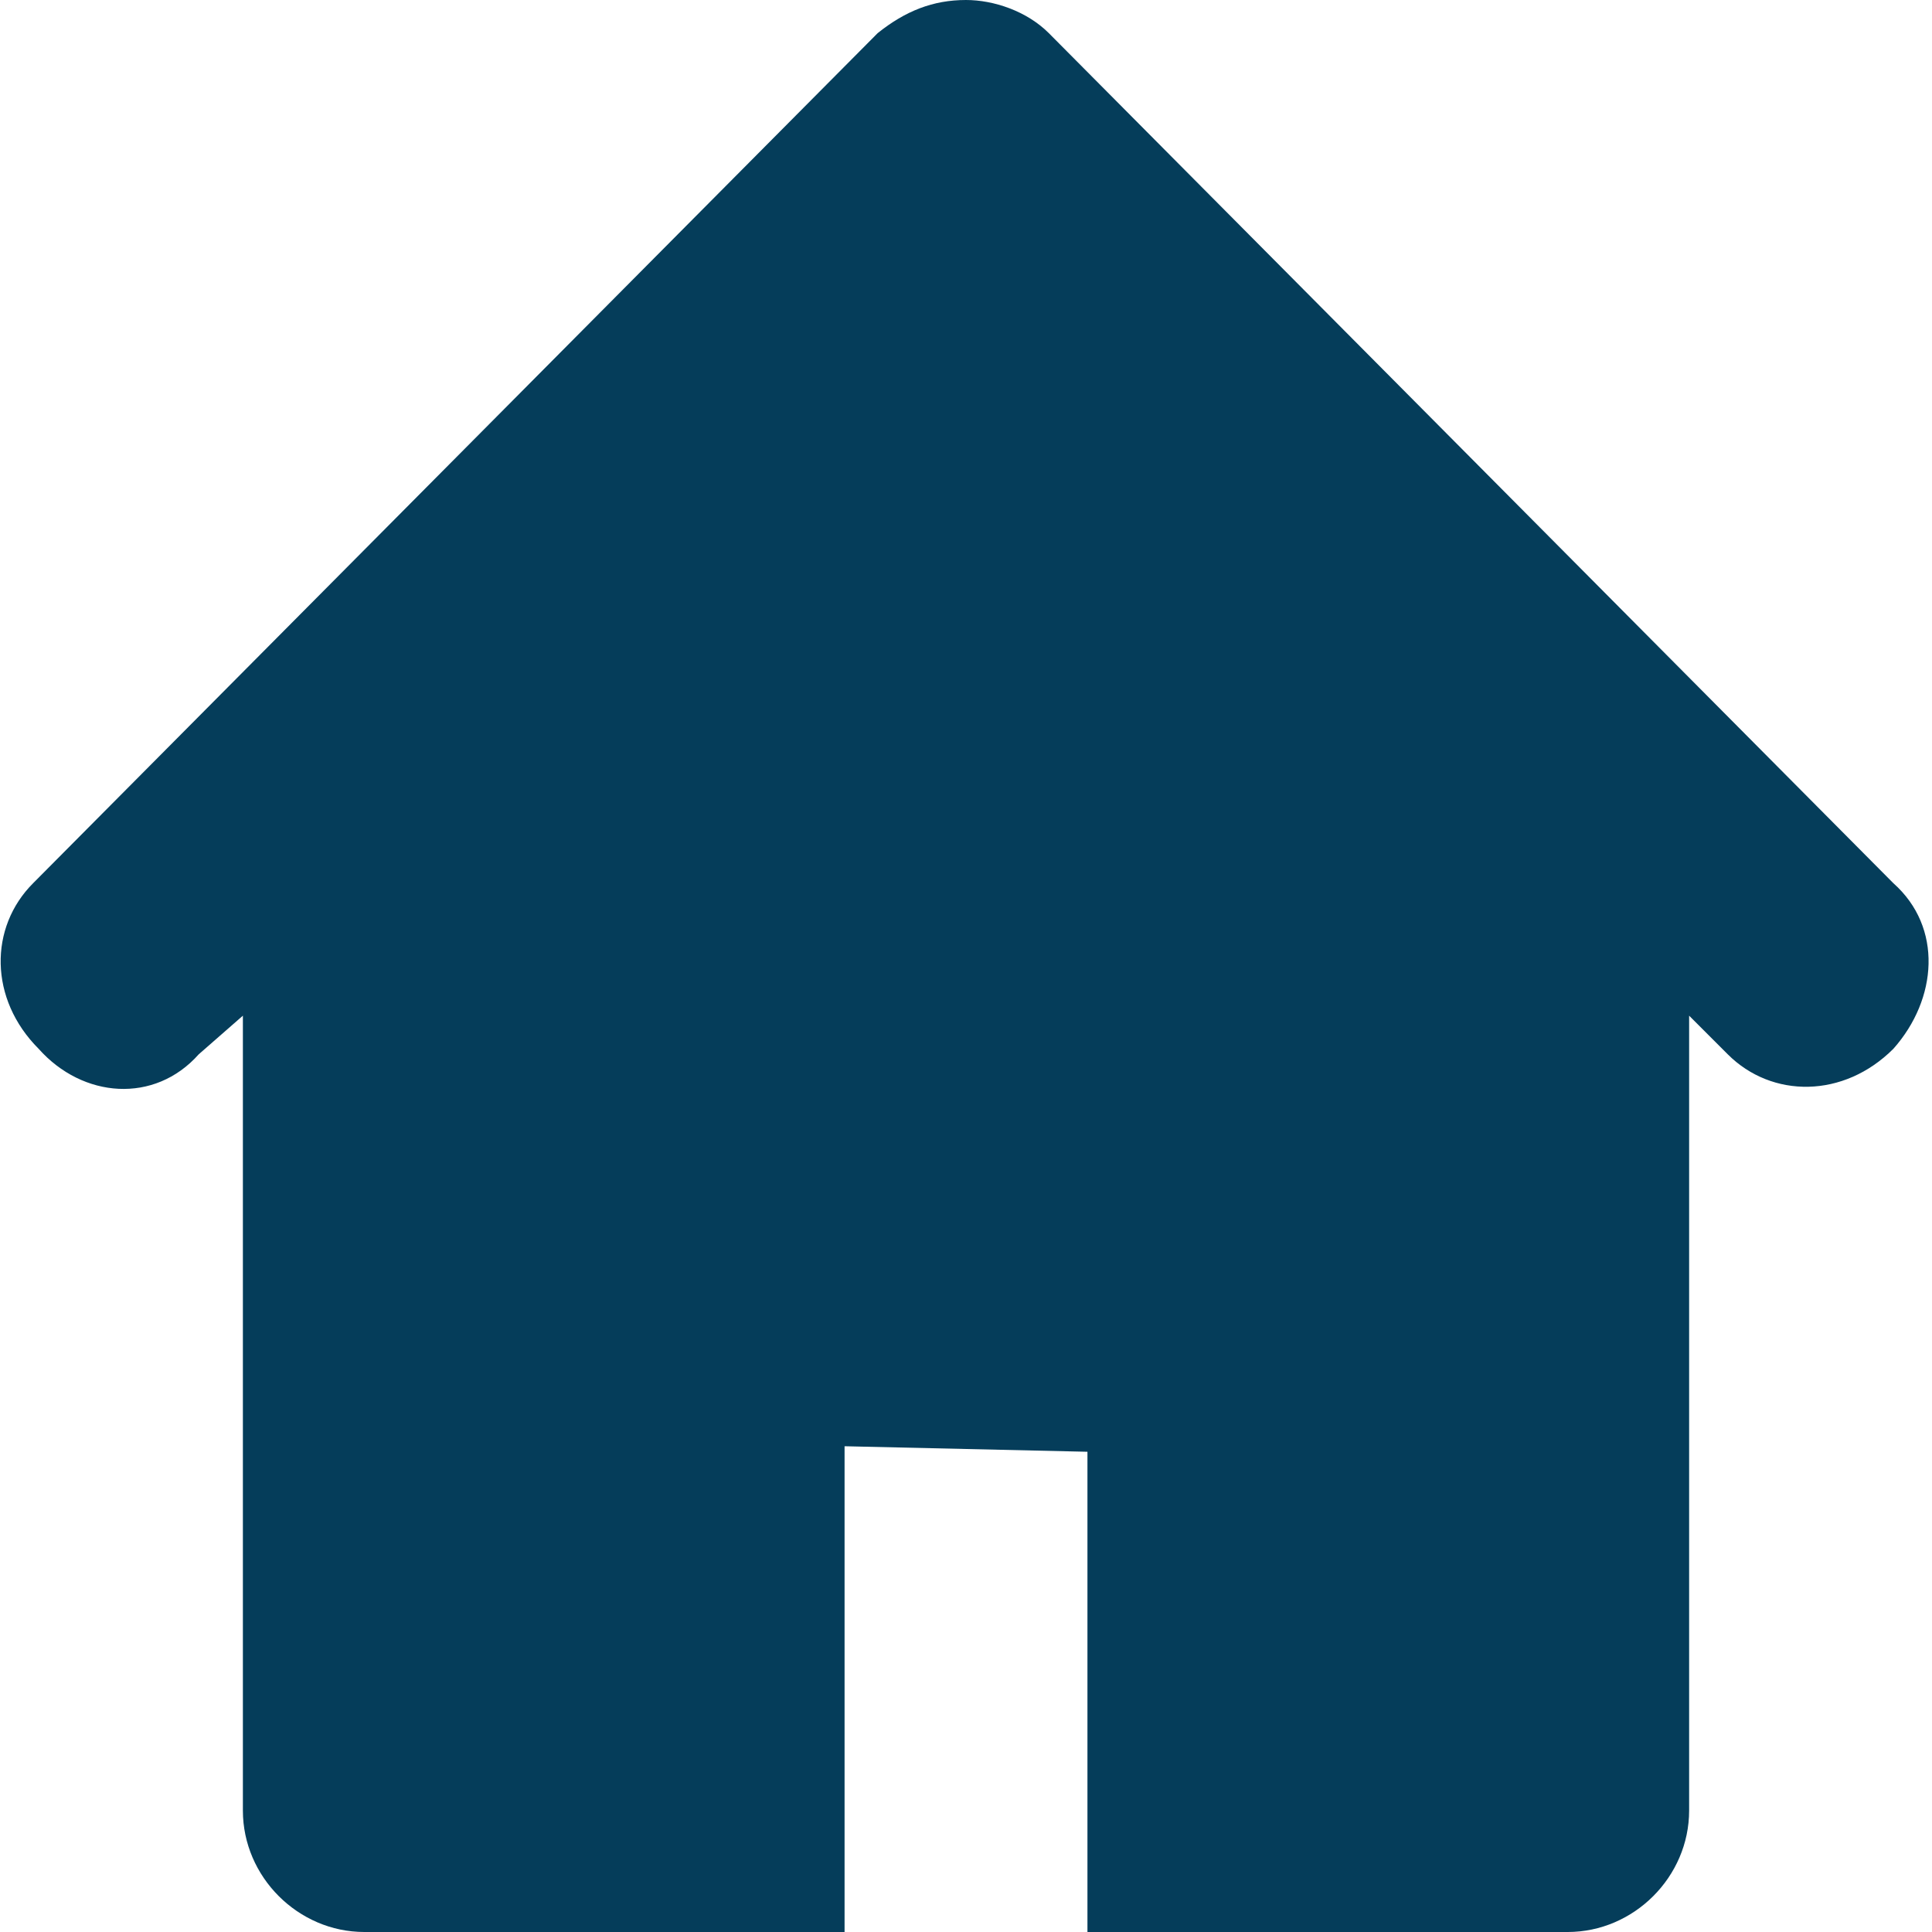
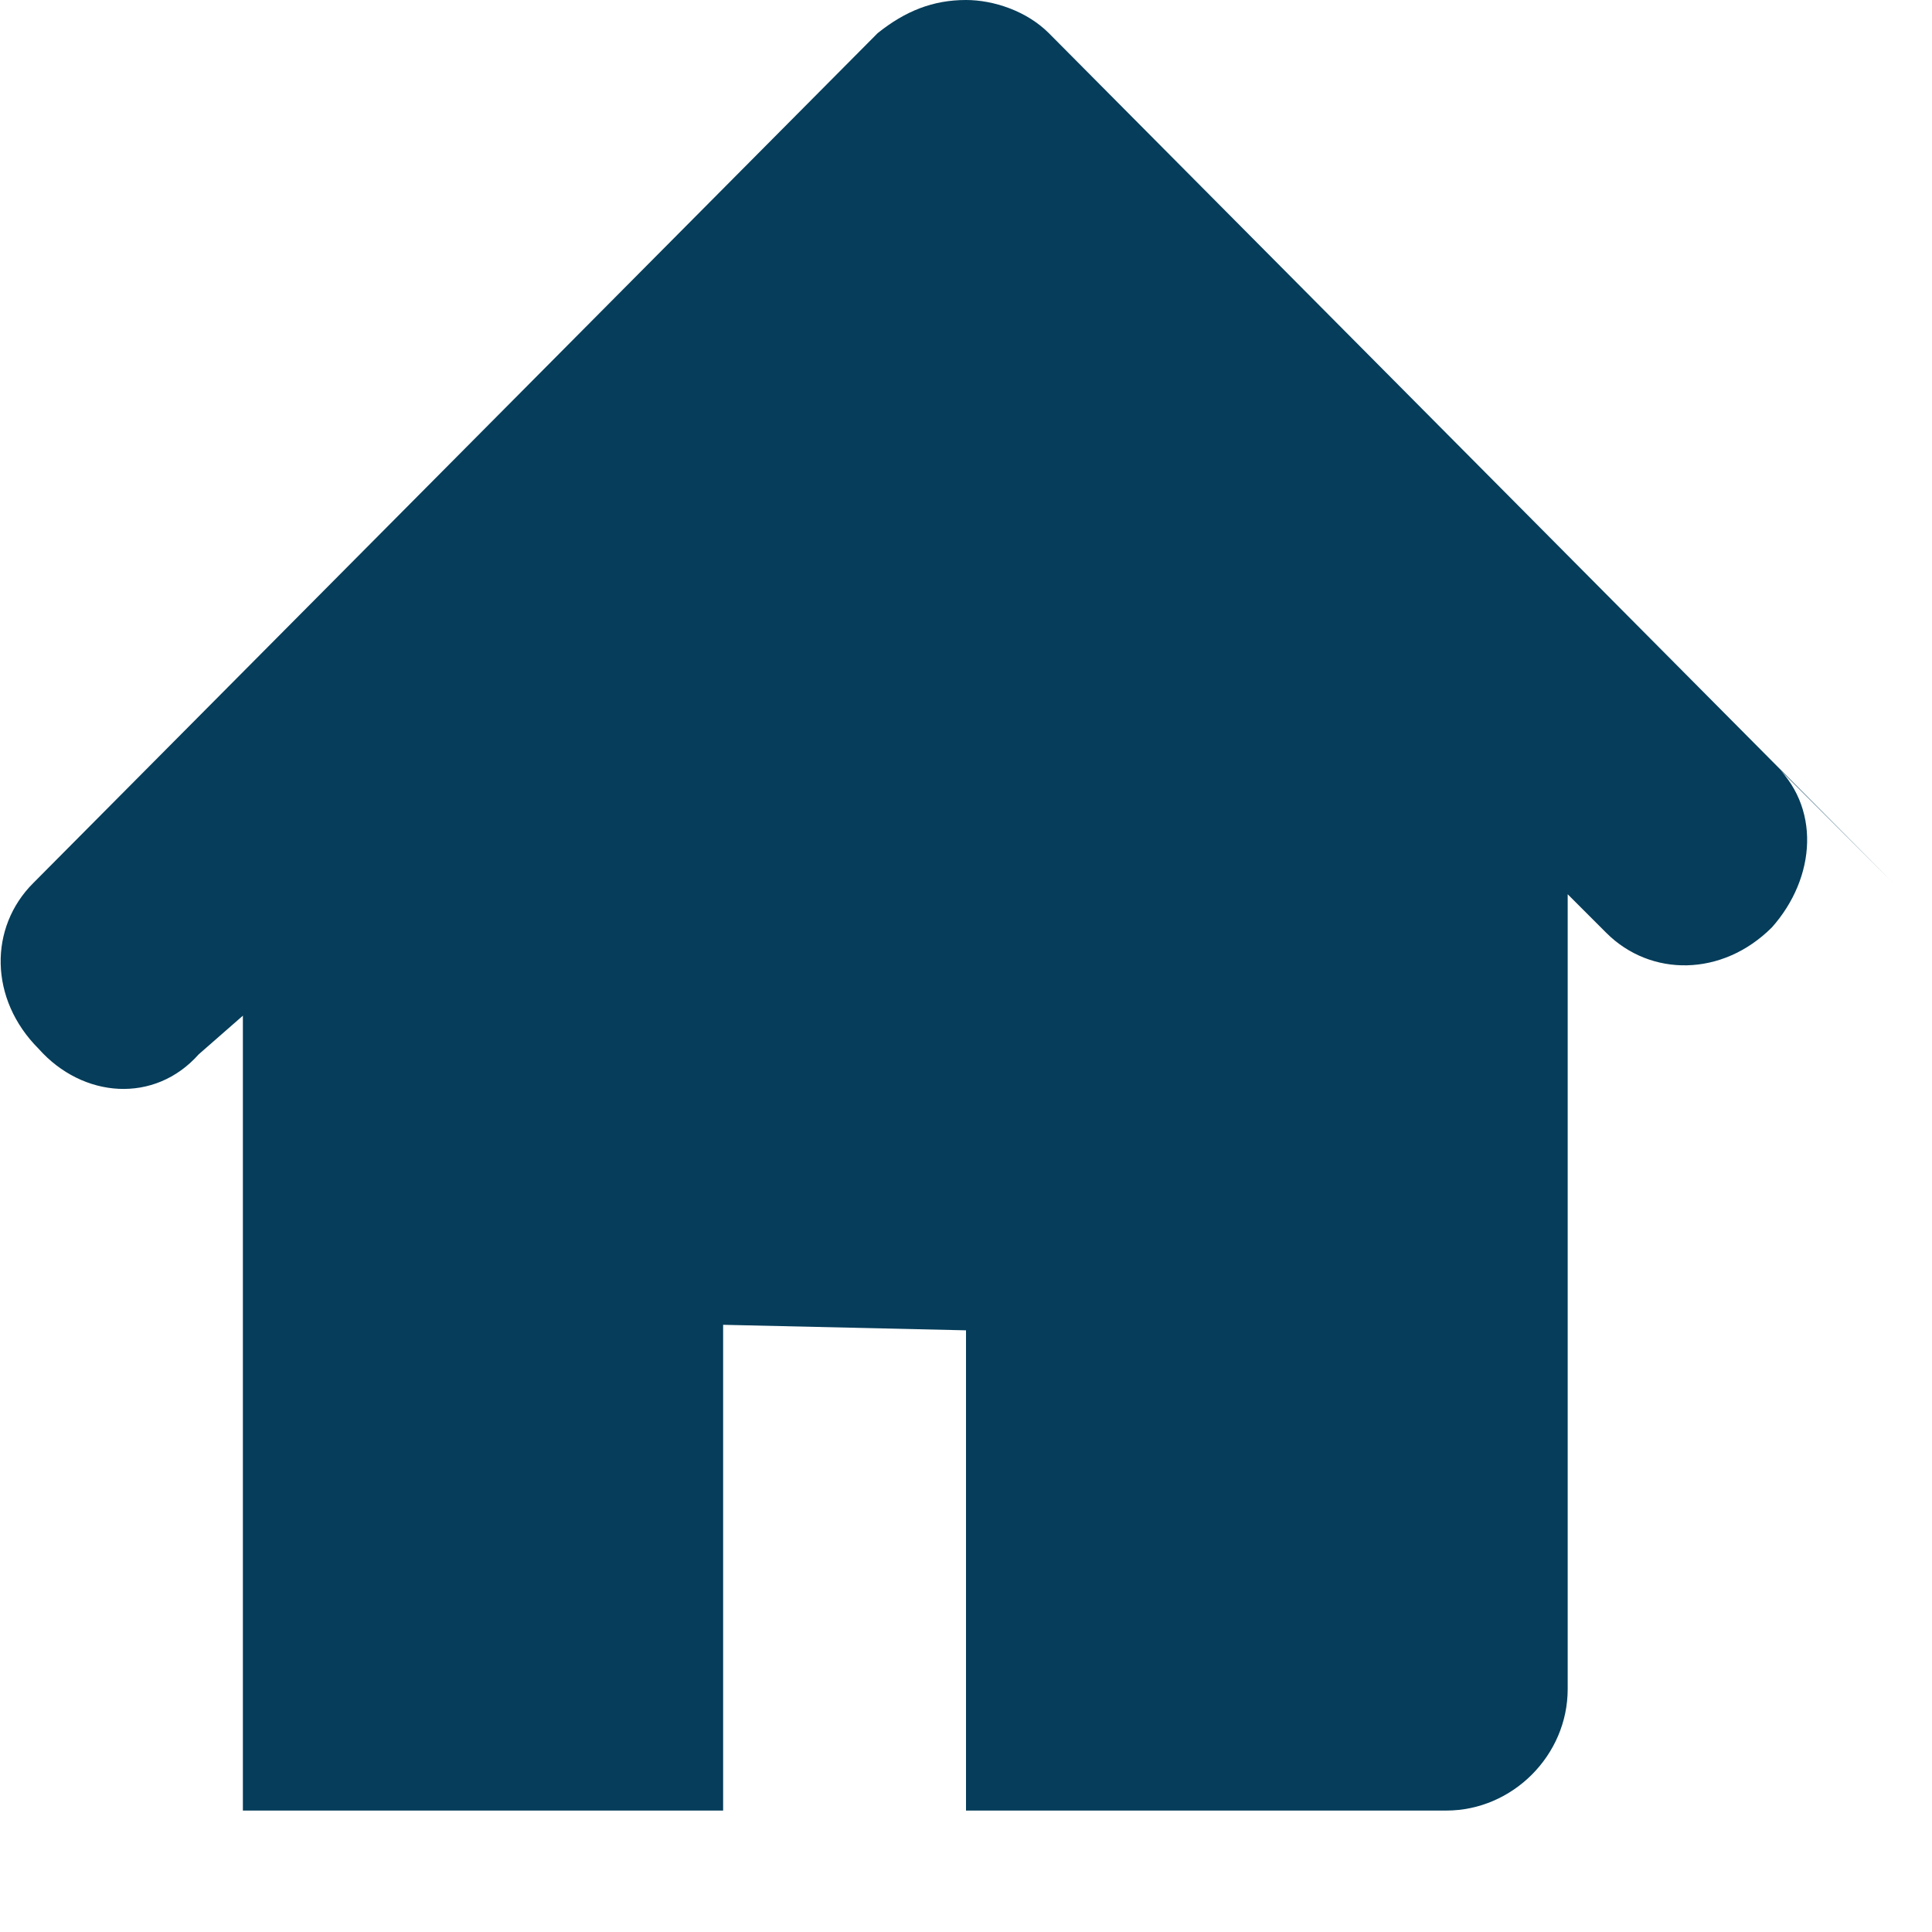
<svg xmlns="http://www.w3.org/2000/svg" version="1.2" viewBox="0 0 35 35" width="35" height="35">
  <title>audineau-et-associes-baux-d-abitation (1)-svg</title>
  <style>
		.s0 { fill: #053d5a } 
	</style>
-   <path id="Layer" class="s0" d="m34.3 16l-15.3-15.4c-0.4-0.4-1-0.6-1.5-0.6-0.6 0-1.1 0.2-1.6 0.6l-15.3 15.4c-0.8 0.8-0.8 2.1 0.1 3 0.8 0.9 2.1 1 2.9 0.1l0.8-0.7v14.4c0 1.2 1 2.2 2.2 2.2h8.7v-8.8l4.4 0.1v8.7h8.7c1.2 0 2.2-1 2.2-2.2v-14.4l0.7 0.7c0.8 0.8 2.1 0.8 3-0.1 0.8-0.9 0.9-2.2 0-3z" />
+   <path id="Layer" class="s0" d="m34.3 16l-15.3-15.4c-0.4-0.4-1-0.6-1.5-0.6-0.6 0-1.1 0.2-1.6 0.6l-15.3 15.4c-0.8 0.8-0.8 2.1 0.1 3 0.8 0.9 2.1 1 2.9 0.1l0.8-0.7v14.4h8.7v-8.8l4.4 0.1v8.7h8.7c1.2 0 2.2-1 2.2-2.2v-14.4l0.7 0.7c0.8 0.8 2.1 0.8 3-0.1 0.8-0.9 0.9-2.2 0-3z" />
</svg>